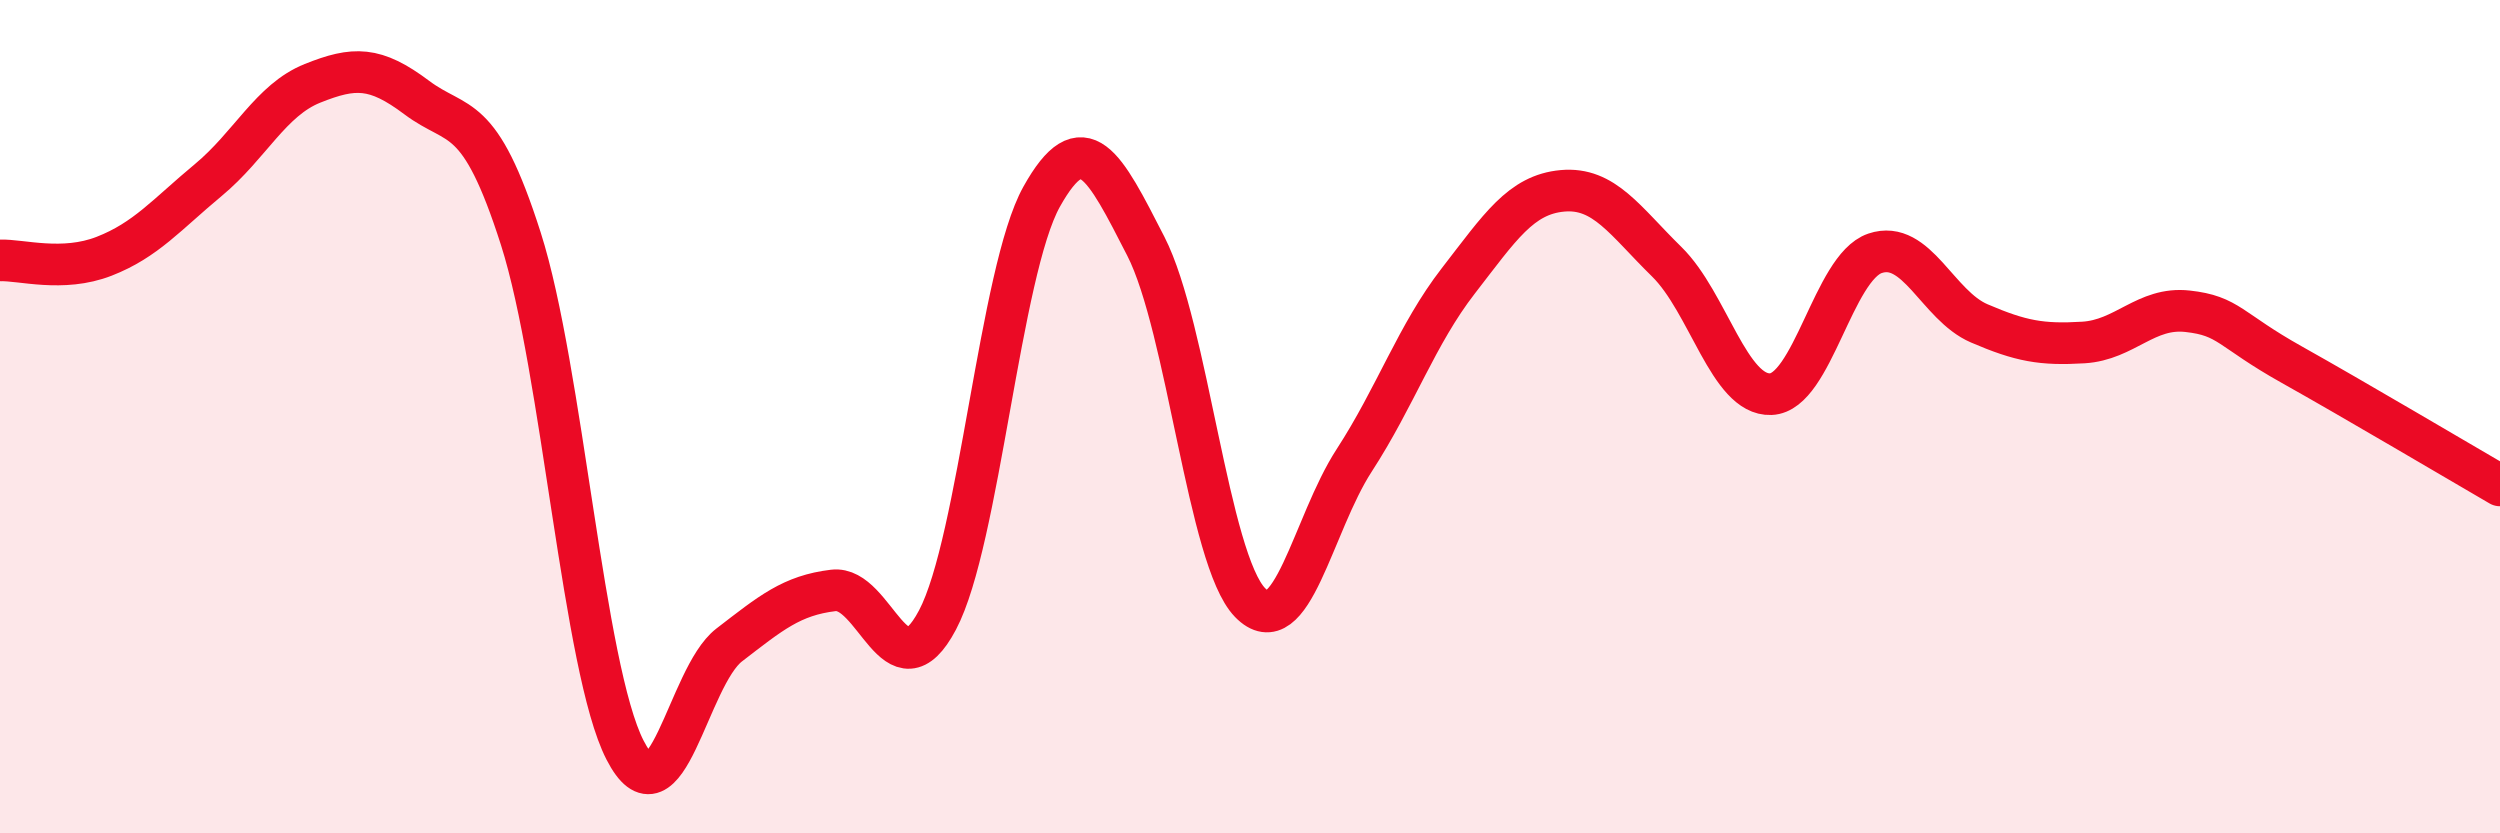
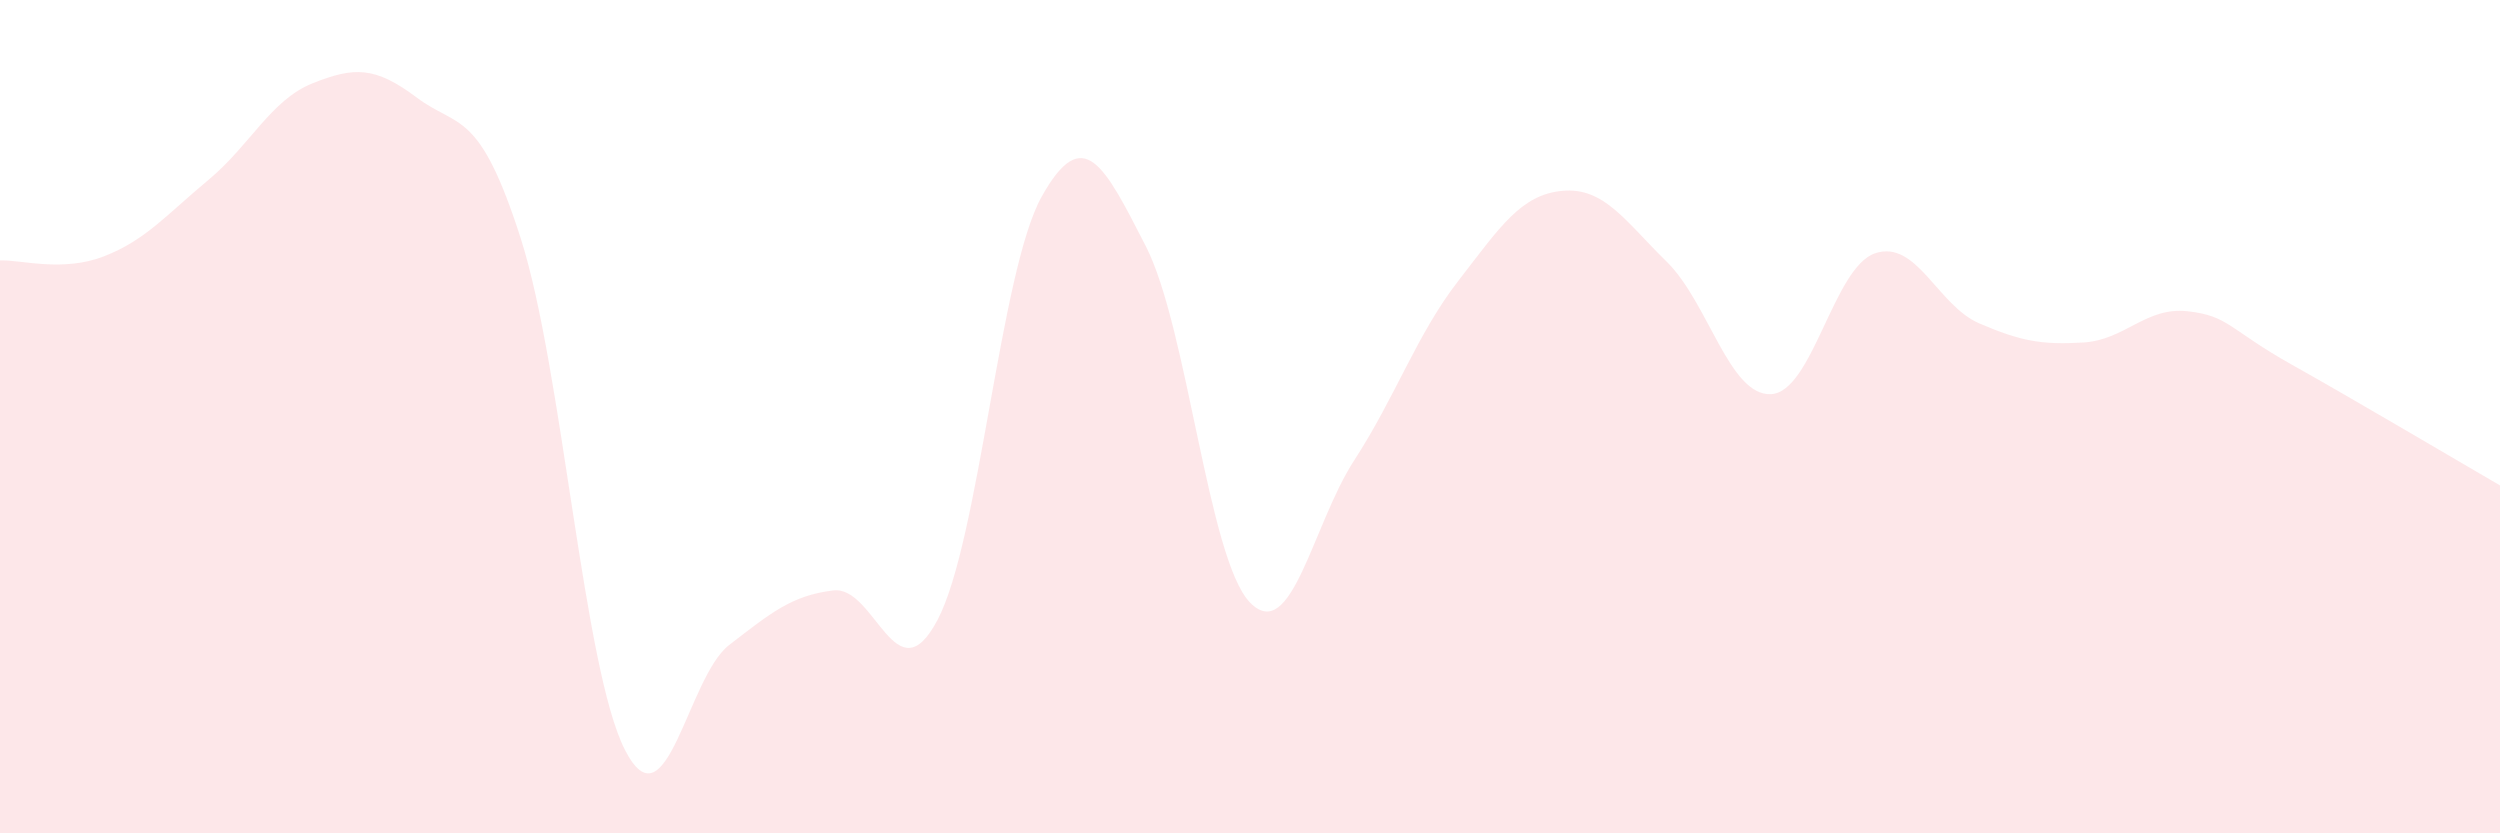
<svg xmlns="http://www.w3.org/2000/svg" width="60" height="20" viewBox="0 0 60 20">
  <path d="M 0,6.25 C 0.5,6.23 1.5,6.54 2.5,6.15 C 3.5,5.76 4,5.15 5,4.32 C 6,3.49 6.5,2.4 7.5,2 C 8.5,1.6 9,1.59 10,2.34 C 11,3.09 11.5,2.6 12.5,5.73 C 13.5,8.86 14,16.05 15,18 C 16,19.95 16.5,16.25 17.5,15.48 C 18.5,14.71 19,14.29 20,14.17 C 21,14.05 21.5,16.77 22.5,14.88 C 23.5,12.99 24,6.51 25,4.72 C 26,2.93 26.5,3.96 27.5,5.91 C 28.5,7.86 29,13.43 30,14.46 C 31,15.49 31.5,12.59 32.5,11.05 C 33.5,9.51 34,8.03 35,6.74 C 36,5.45 36.5,4.67 37.5,4.58 C 38.5,4.49 39,5.3 40,6.28 C 41,7.26 41.5,9.5 42.5,9.46 C 43.5,9.42 44,6.42 45,6.08 C 46,5.74 46.5,7.33 47.5,7.76 C 48.5,8.19 49,8.28 50,8.22 C 51,8.16 51.5,7.36 52.5,7.47 C 53.5,7.58 53.5,7.91 55,8.75 C 56.5,9.59 59,11.07 60,11.65L60 20L0 20Z" fill="#EB0A25" opacity="0.1" stroke-linecap="round" stroke-linejoin="round" />
-   <path d="M 0,6.25 C 0.5,6.23 1.5,6.54 2.5,6.15 C 3.5,5.76 4,5.15 5,4.32 C 6,3.49 6.5,2.4 7.5,2 C 8.5,1.6 9,1.59 10,2.34 C 11,3.09 11.5,2.6 12.5,5.73 C 13.5,8.86 14,16.05 15,18 C 16,19.95 16.5,16.25 17.5,15.48 C 18.5,14.71 19,14.29 20,14.17 C 21,14.05 21.5,16.77 22.5,14.88 C 23.5,12.99 24,6.51 25,4.72 C 26,2.93 26.5,3.96 27.5,5.91 C 28.5,7.86 29,13.43 30,14.46 C 31,15.49 31.5,12.59 32.5,11.05 C 33.5,9.51 34,8.03 35,6.74 C 36,5.45 36.5,4.67 37.5,4.58 C 38.5,4.49 39,5.3 40,6.28 C 41,7.26 41.5,9.5 42.5,9.46 C 43.5,9.42 44,6.42 45,6.08 C 46,5.74 46.5,7.33 47.5,7.76 C 48.5,8.19 49,8.28 50,8.22 C 51,8.16 51.5,7.36 52.5,7.47 C 53.5,7.58 53.5,7.91 55,8.75 C 56.5,9.59 59,11.07 60,11.65" stroke="#EB0A25" stroke-width="1" fill="none" stroke-linecap="round" stroke-linejoin="round" />
</svg>